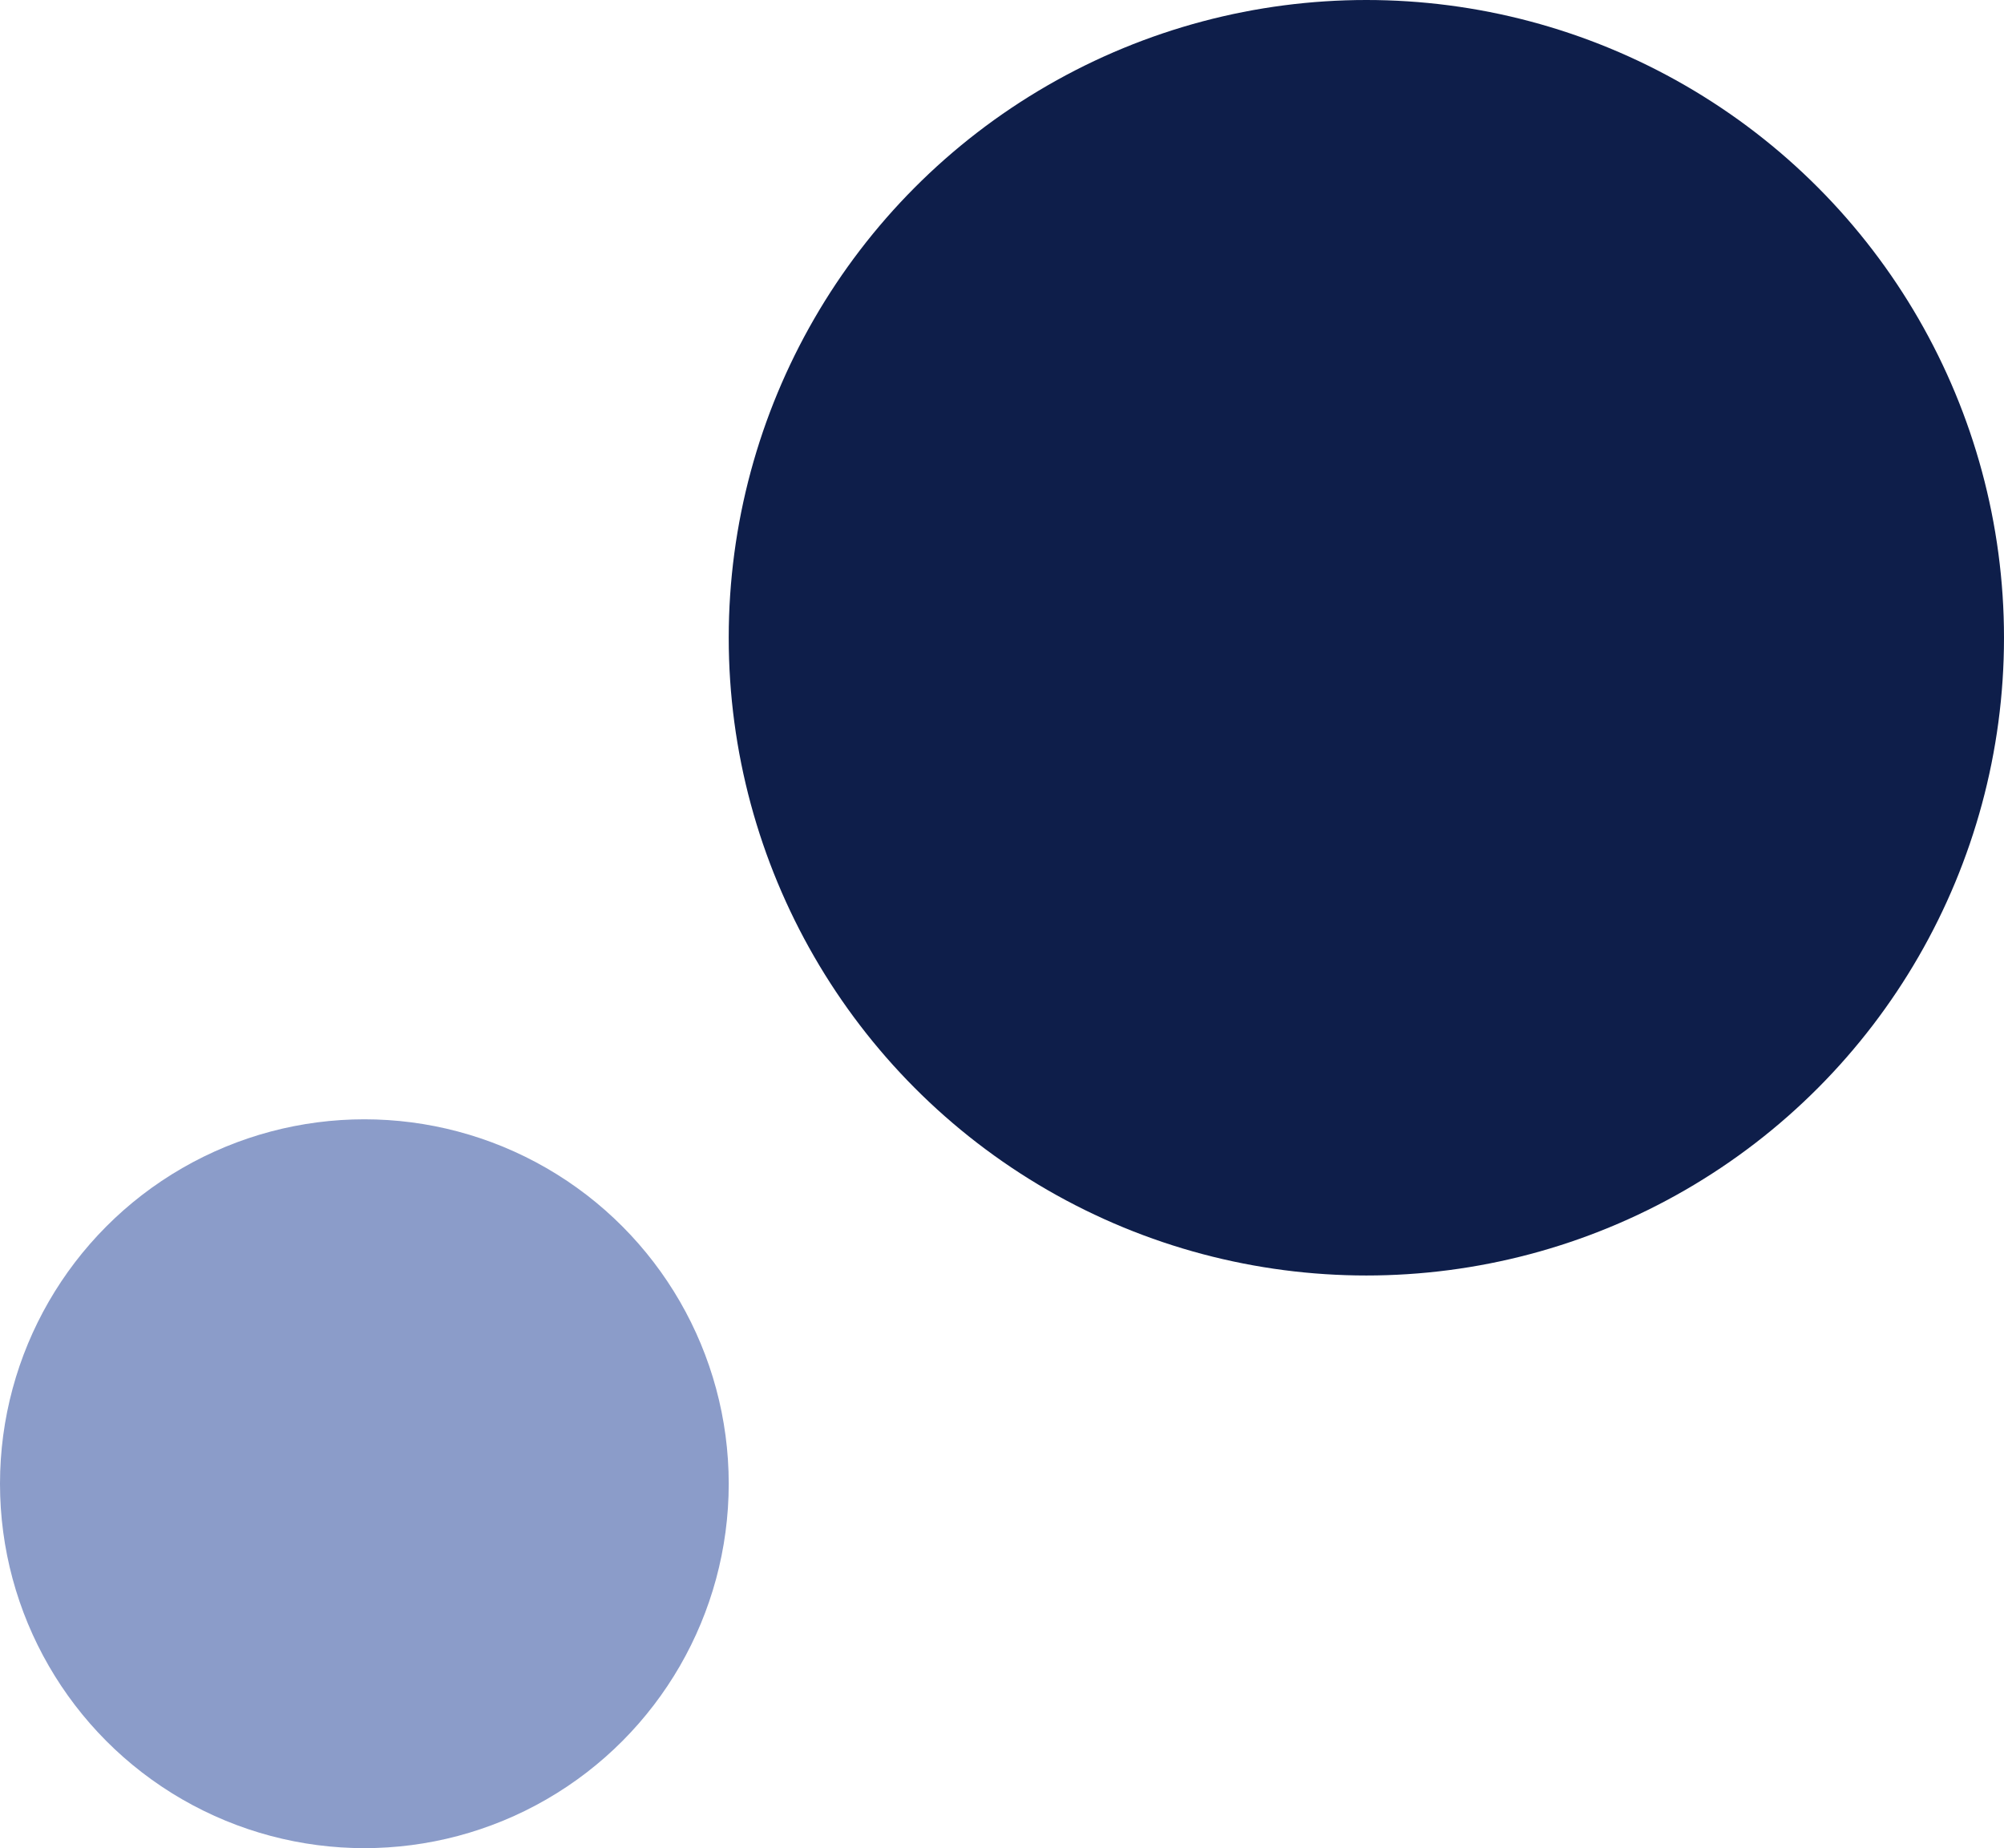
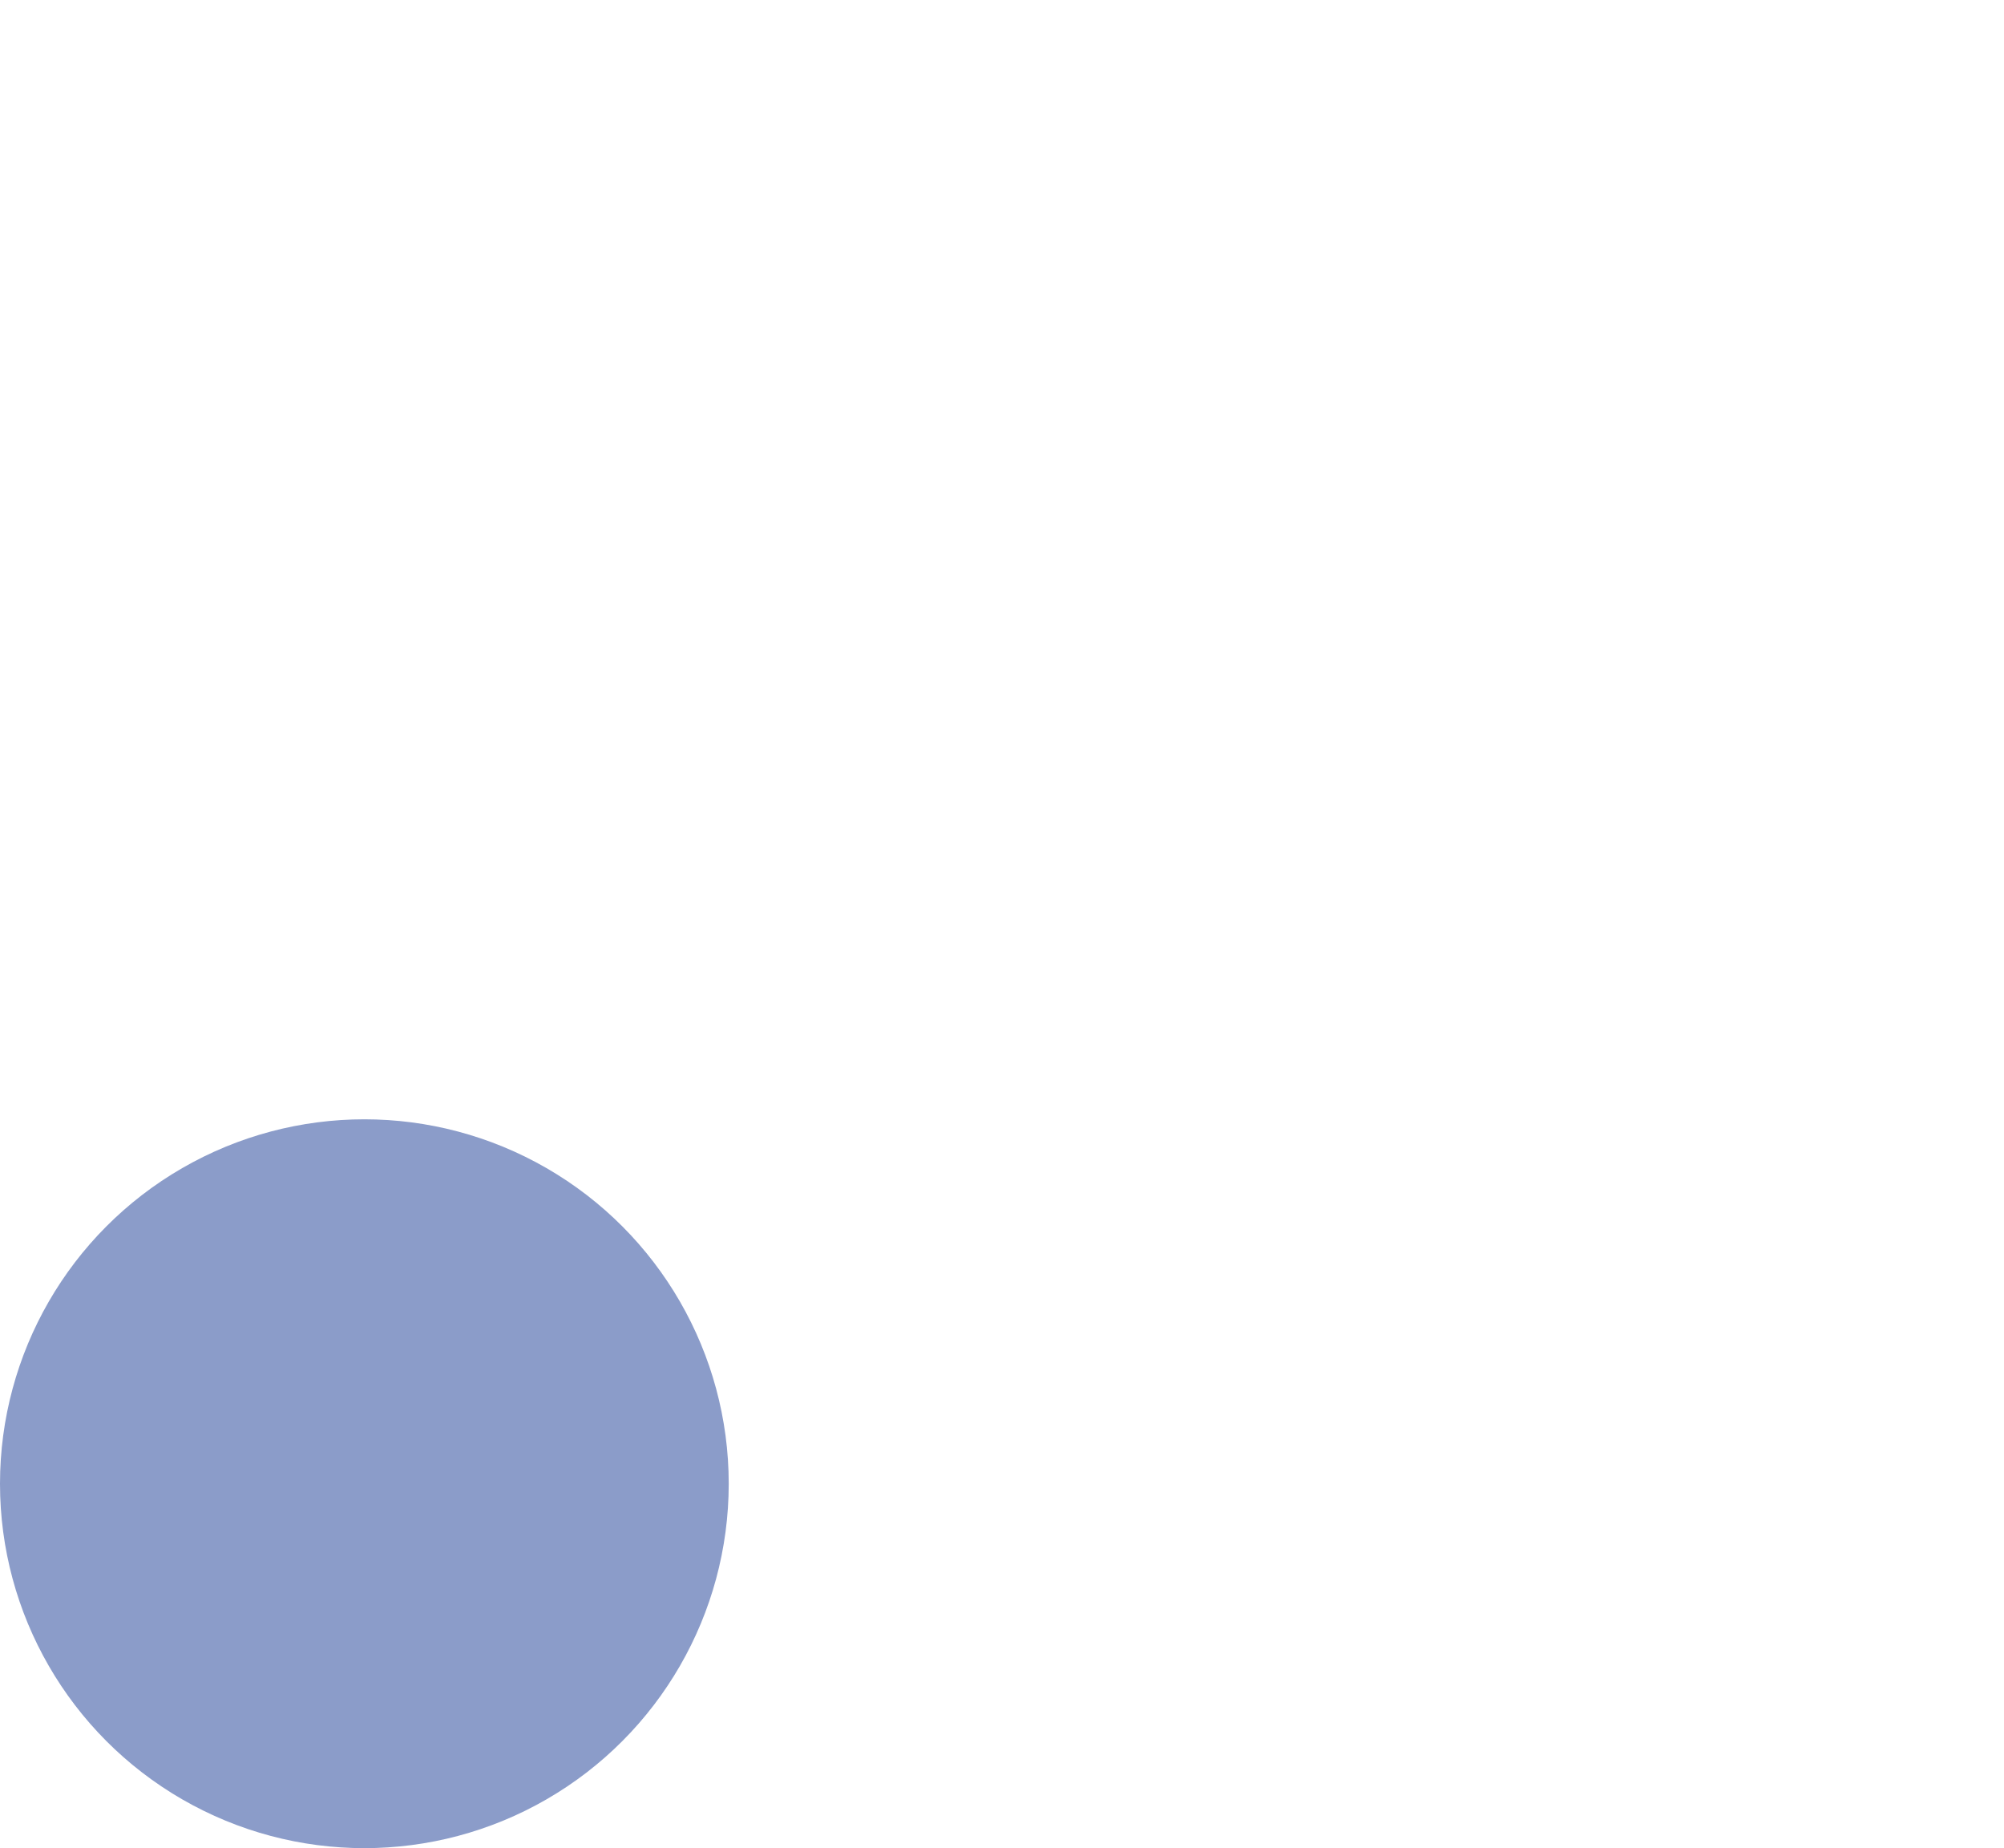
<svg xmlns="http://www.w3.org/2000/svg" id="Layer_2" data-name="Layer 2" viewBox="0 0 154 142">
  <defs>
    <style>
      .cls-1 {
        fill: #8b9cc9;
      }

      .cls-2 {
        fill: #0e1e4a;
      }
    </style>
  </defs>
  <g id="Layer_1-2" data-name="Layer 1">
    <g>
-       <circle id="Ellipse_5" data-name="Ellipse 5" class="cls-2" cx="105" cy="49" r="49" />
      <circle id="Ellipse_6" data-name="Ellipse 6" class="cls-1" cx="28" cy="114" r="28" />
    </g>
  </g>
</svg>